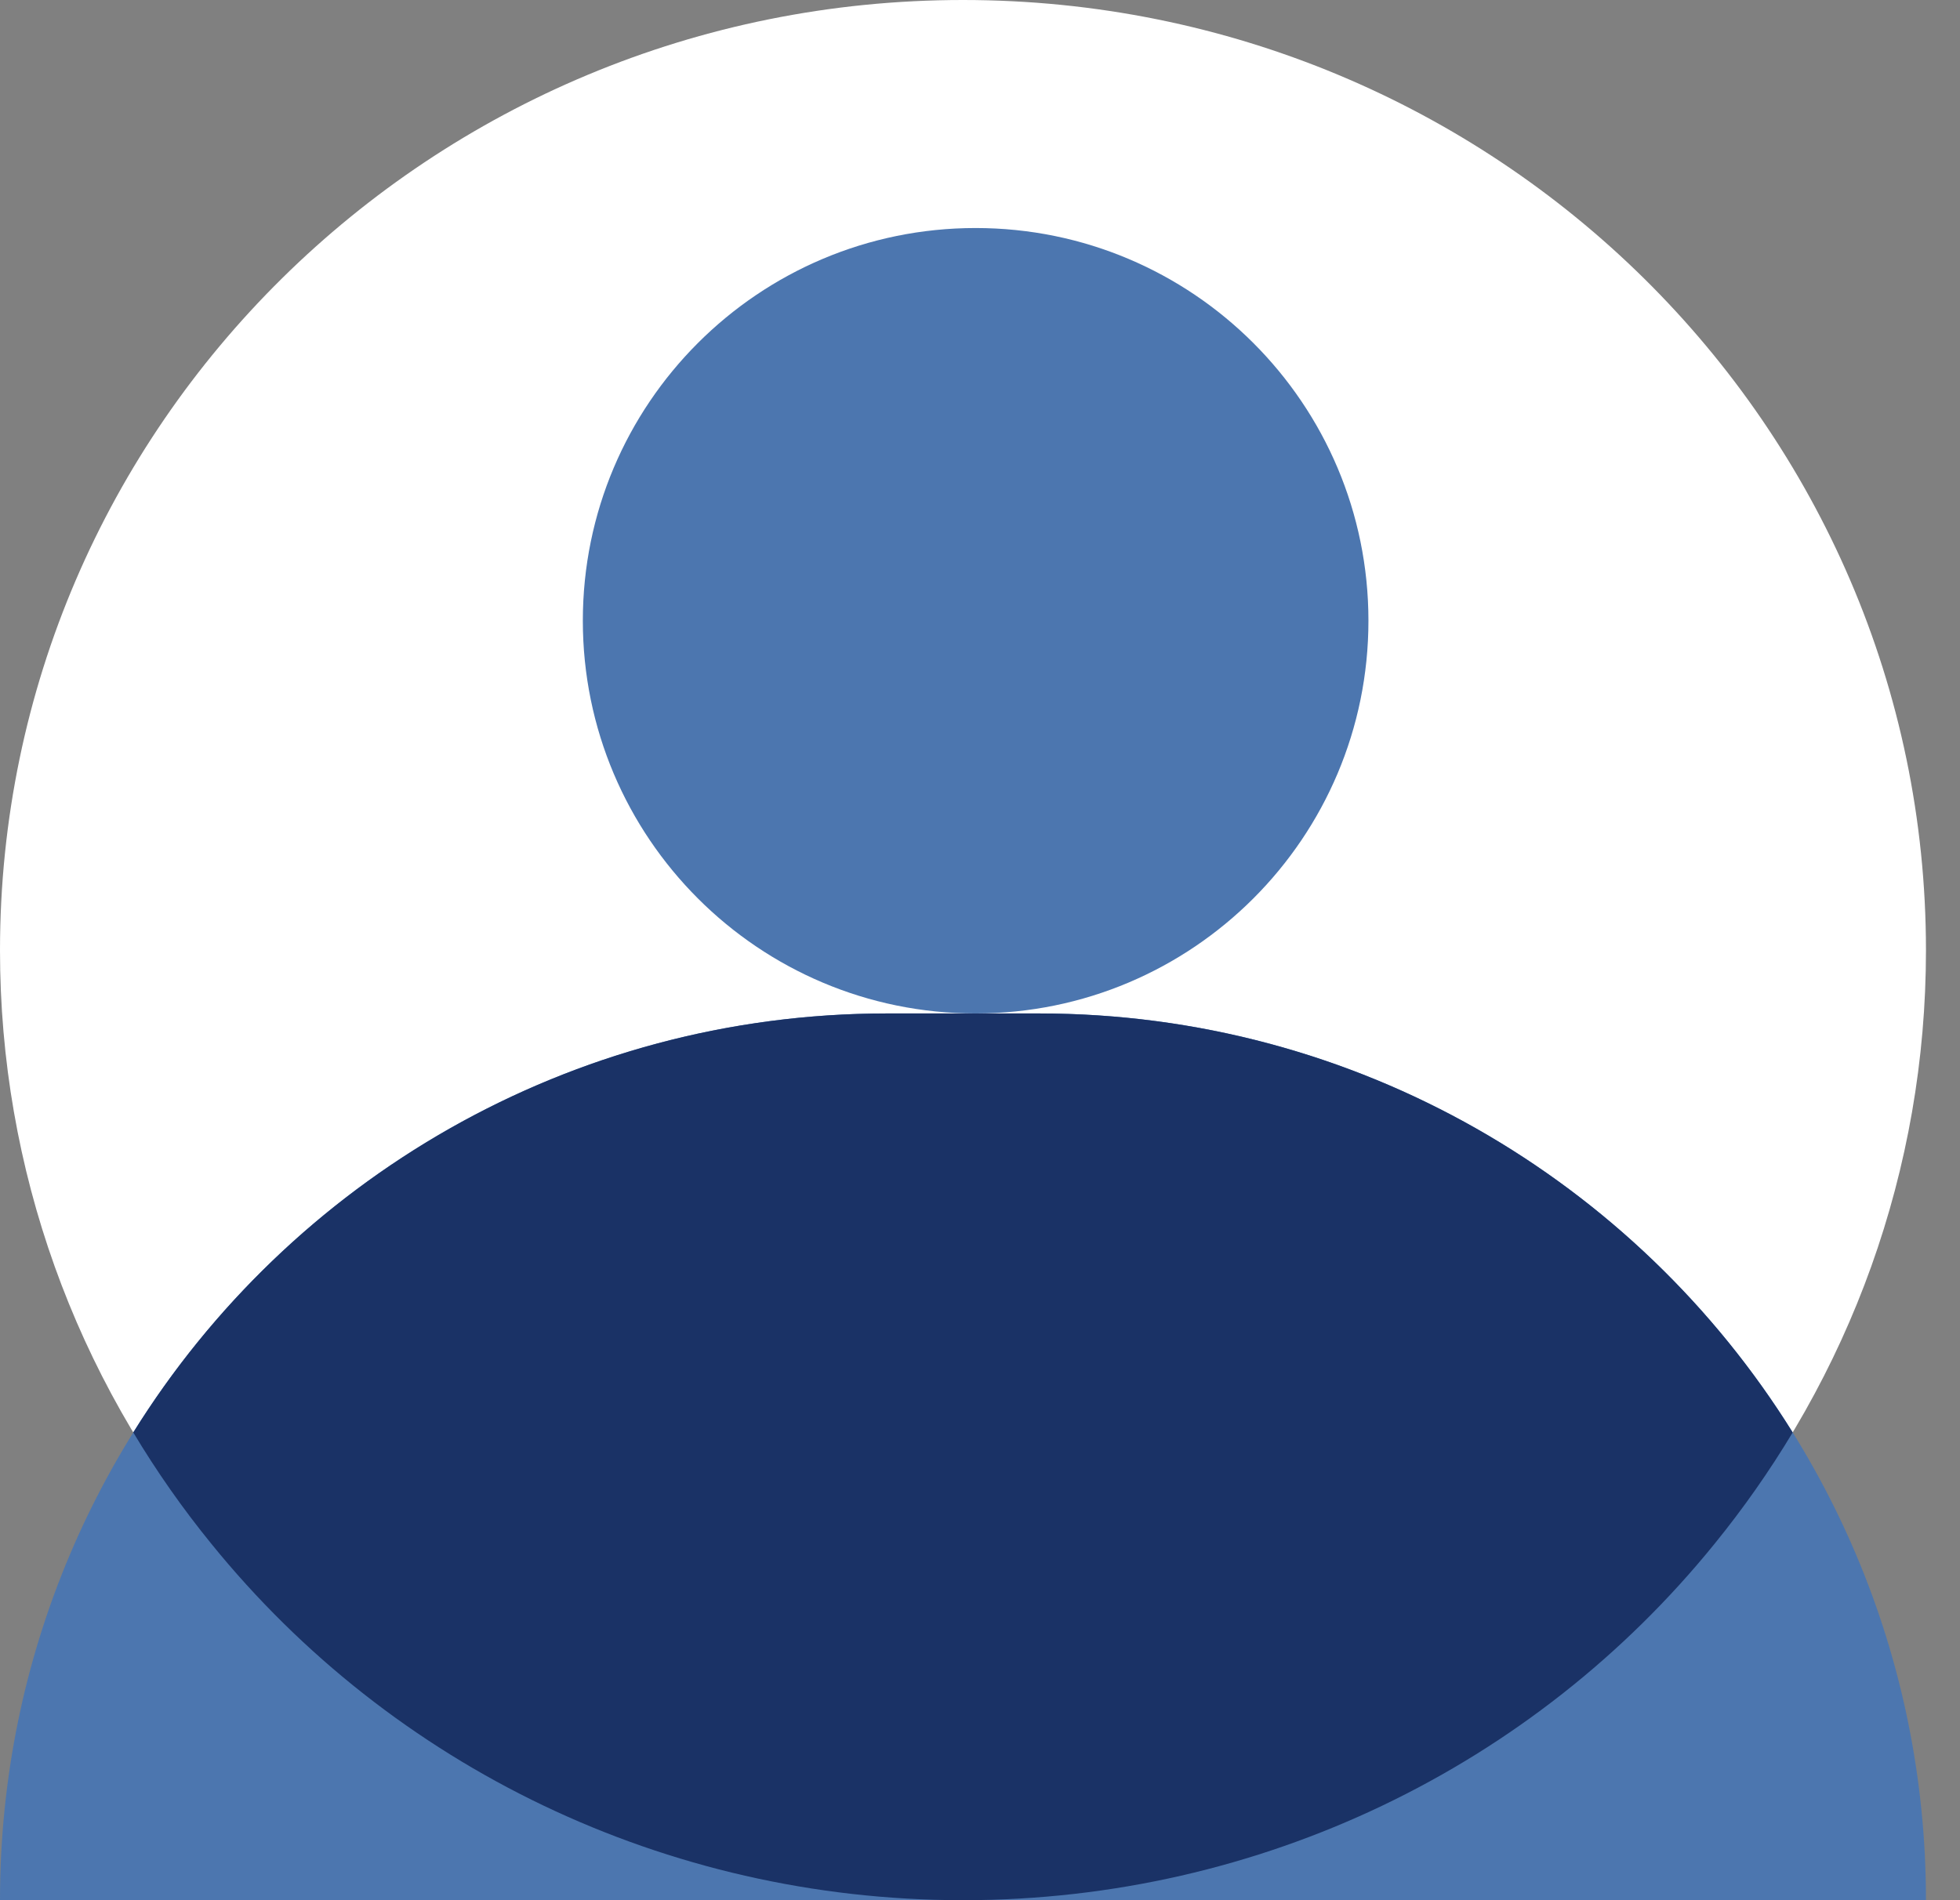
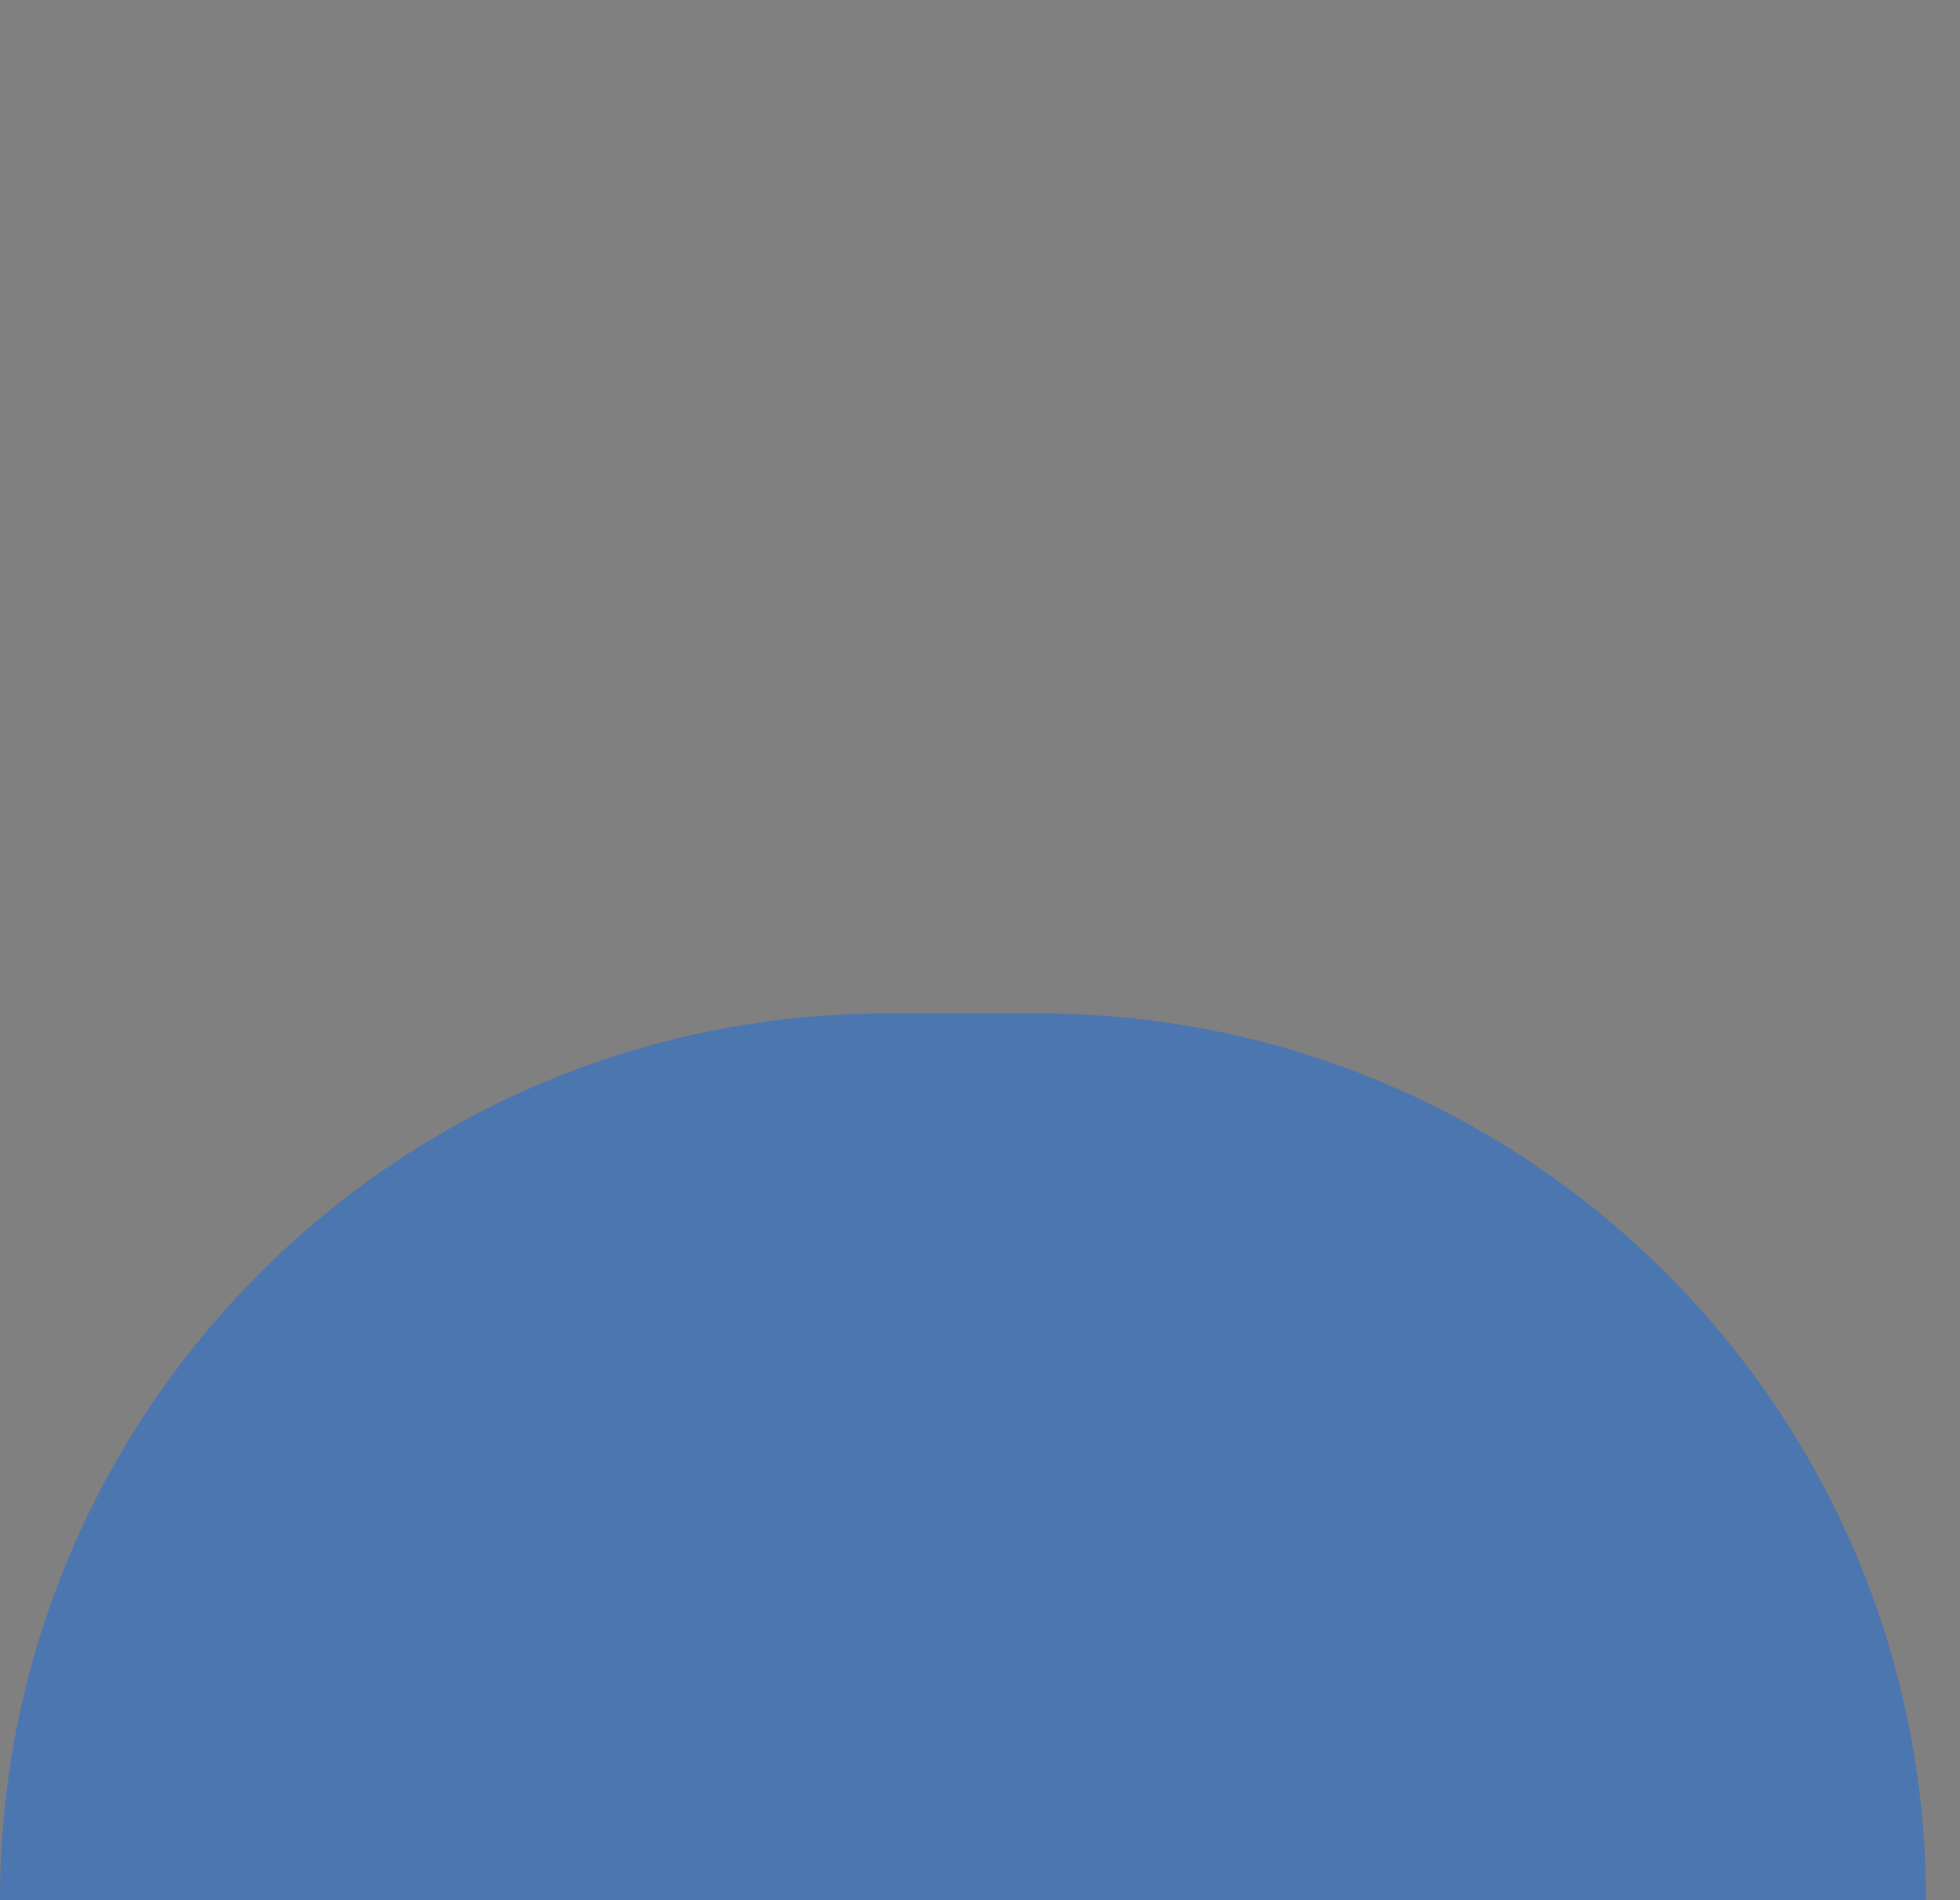
<svg xmlns="http://www.w3.org/2000/svg" width="33" height="32" viewBox="0 0 33 32" fill="none">
  <rect x="0" y="0" width="33" height="32" fill="#808080" stroke="none" />
-   <path d="M32.427 16.004C32.427 7.165 25.169 0 16.213 0C7.258 0 0 7.165 0 16.004C0 19.689 1.269 23.184 3.56 26C6.609 29.763 11.226 32 16.213 32C21.201 32 25.817 29.763 28.867 25.999C31.157 23.184 32.427 19.689 32.427 16.004Z" fill="white" />
-   <path d="M23.04 10.453C23.04 14.106 20.079 17.067 16.426 17.067C12.774 17.067 9.813 14.106 9.813 10.453C9.813 6.801 12.774 3.84 16.426 3.84C20.079 3.84 23.04 6.801 23.04 10.453Z" fill="#4C76AF" />
  <path d="M0 32C0 23.753 6.686 17.067 14.933 17.067H17.493C25.741 17.067 32.427 23.753 32.427 32H0Z" fill="#4C76AF" />
-   <path fill-rule="evenodd" clip-rule="evenodd" d="M30.183 24.123C27.547 19.887 22.85 17.067 17.493 17.067H14.933C9.577 17.067 4.879 19.887 2.244 24.123C2.635 24.776 3.074 25.403 3.56 26C6.605 29.757 11.211 31.993 16.189 32H16.237C21.216 31.993 25.822 29.757 28.867 25.999C29.352 25.402 29.791 24.776 30.183 24.123Z" fill="#1A3266" />
</svg>